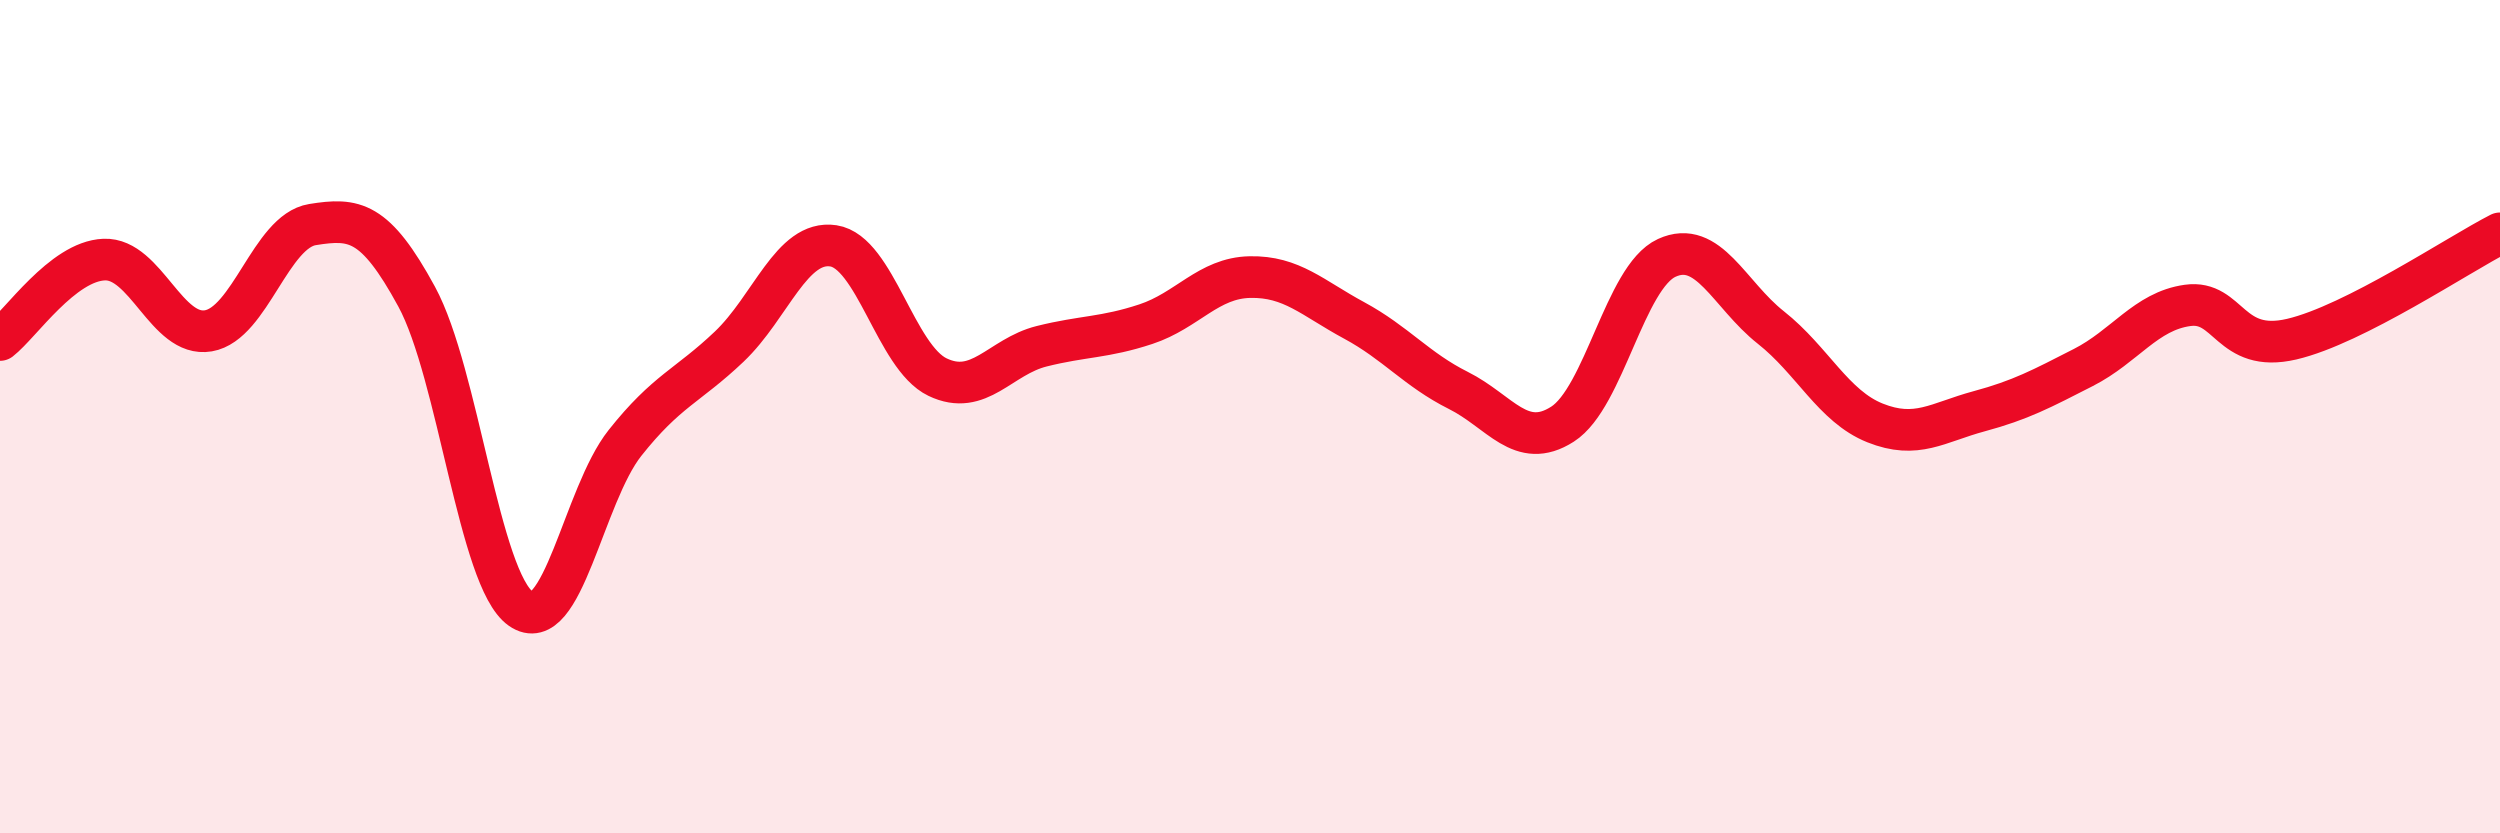
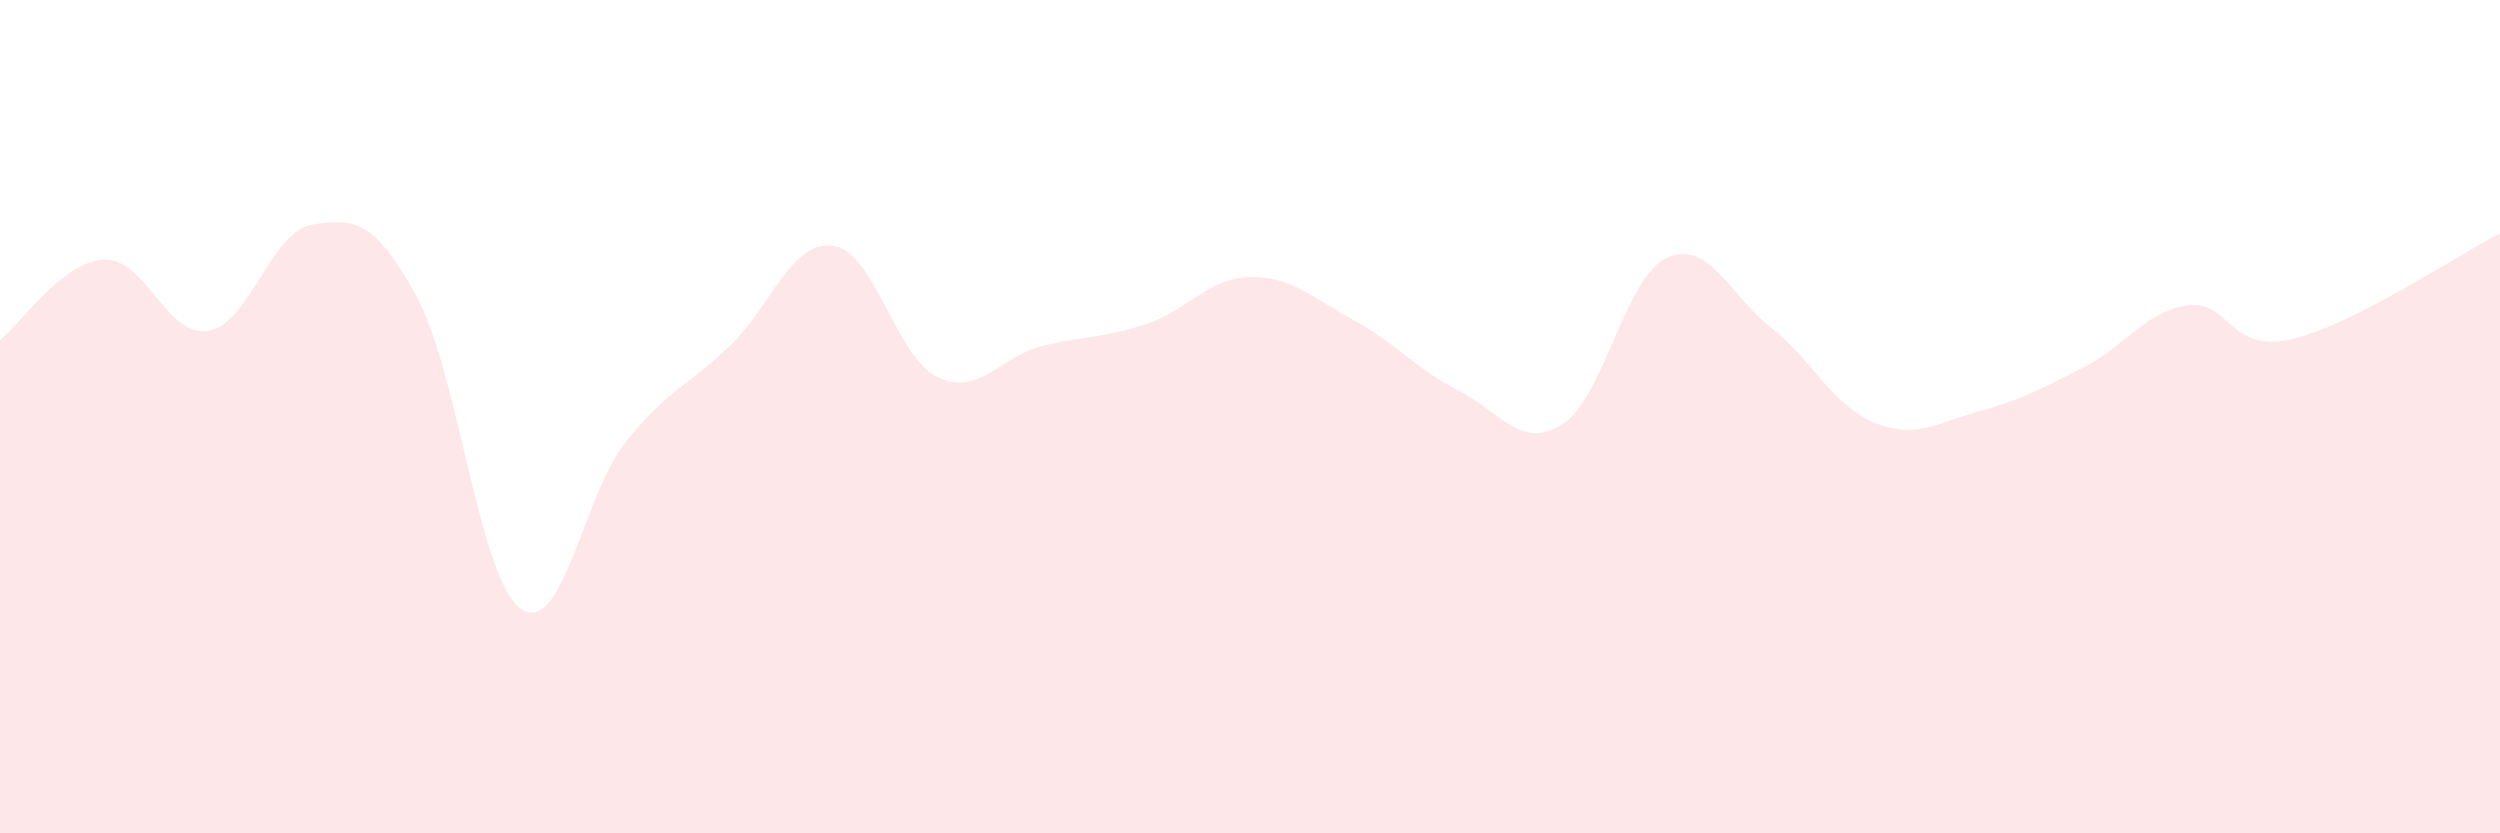
<svg xmlns="http://www.w3.org/2000/svg" width="60" height="20" viewBox="0 0 60 20">
  <path d="M 0,8.16 C 0.5,7.77 1.5,6.27 2.5,6.23 C 3.5,6.19 4,8.11 5,7.94 C 6,7.77 6.5,5.55 7.5,5.39 C 8.5,5.23 9,5.28 10,7.12 C 11,8.96 11.5,13.91 12.5,14.61 C 13.5,15.31 14,11.89 15,10.63 C 16,9.37 16.5,9.27 17.5,8.32 C 18.5,7.37 19,5.75 20,5.9 C 21,6.05 21.5,8.57 22.5,9.05 C 23.5,9.53 24,8.56 25,8.31 C 26,8.06 26.5,8.11 27.5,7.78 C 28.5,7.45 29,6.67 30,6.65 C 31,6.63 31.5,7.15 32.5,7.69 C 33.5,8.23 34,8.87 35,9.37 C 36,9.87 36.5,10.82 37.5,10.18 C 38.5,9.54 39,6.65 40,6.19 C 41,5.73 41.5,7.07 42.5,7.86 C 43.5,8.65 44,9.75 45,10.15 C 46,10.55 46.5,10.14 47.5,9.87 C 48.5,9.6 49,9.33 50,8.82 C 51,8.31 51.5,7.47 52.5,7.33 C 53.5,7.19 53.5,8.49 55,8.14 C 56.5,7.79 59,6.11 60,5.6L60 20L0 20Z" fill="#EB0A25" opacity="0.1" stroke-linecap="round" stroke-linejoin="round" />
-   <path d="M 0,8.16 C 0.5,7.77 1.5,6.27 2.5,6.23 C 3.5,6.19 4,8.11 5,7.94 C 6,7.77 6.5,5.55 7.5,5.39 C 8.5,5.23 9,5.28 10,7.12 C 11,8.96 11.5,13.91 12.5,14.61 C 13.5,15.31 14,11.89 15,10.63 C 16,9.37 16.5,9.27 17.5,8.32 C 18.5,7.37 19,5.75 20,5.9 C 21,6.05 21.5,8.57 22.5,9.05 C 23.5,9.53 24,8.56 25,8.31 C 26,8.06 26.5,8.11 27.5,7.78 C 28.5,7.45 29,6.67 30,6.65 C 31,6.63 31.5,7.15 32.5,7.69 C 33.5,8.23 34,8.87 35,9.37 C 36,9.87 36.5,10.82 37.5,10.18 C 38.5,9.54 39,6.65 40,6.19 C 41,5.73 41.5,7.07 42.5,7.86 C 43.5,8.65 44,9.75 45,10.15 C 46,10.55 46.5,10.14 47.5,9.87 C 48.5,9.6 49,9.33 50,8.82 C 51,8.31 51.5,7.47 52.5,7.33 C 53.5,7.19 53.5,8.49 55,8.14 C 56.5,7.79 59,6.11 60,5.6" stroke="#EB0A25" stroke-width="1" fill="none" stroke-linecap="round" stroke-linejoin="round" />
</svg>